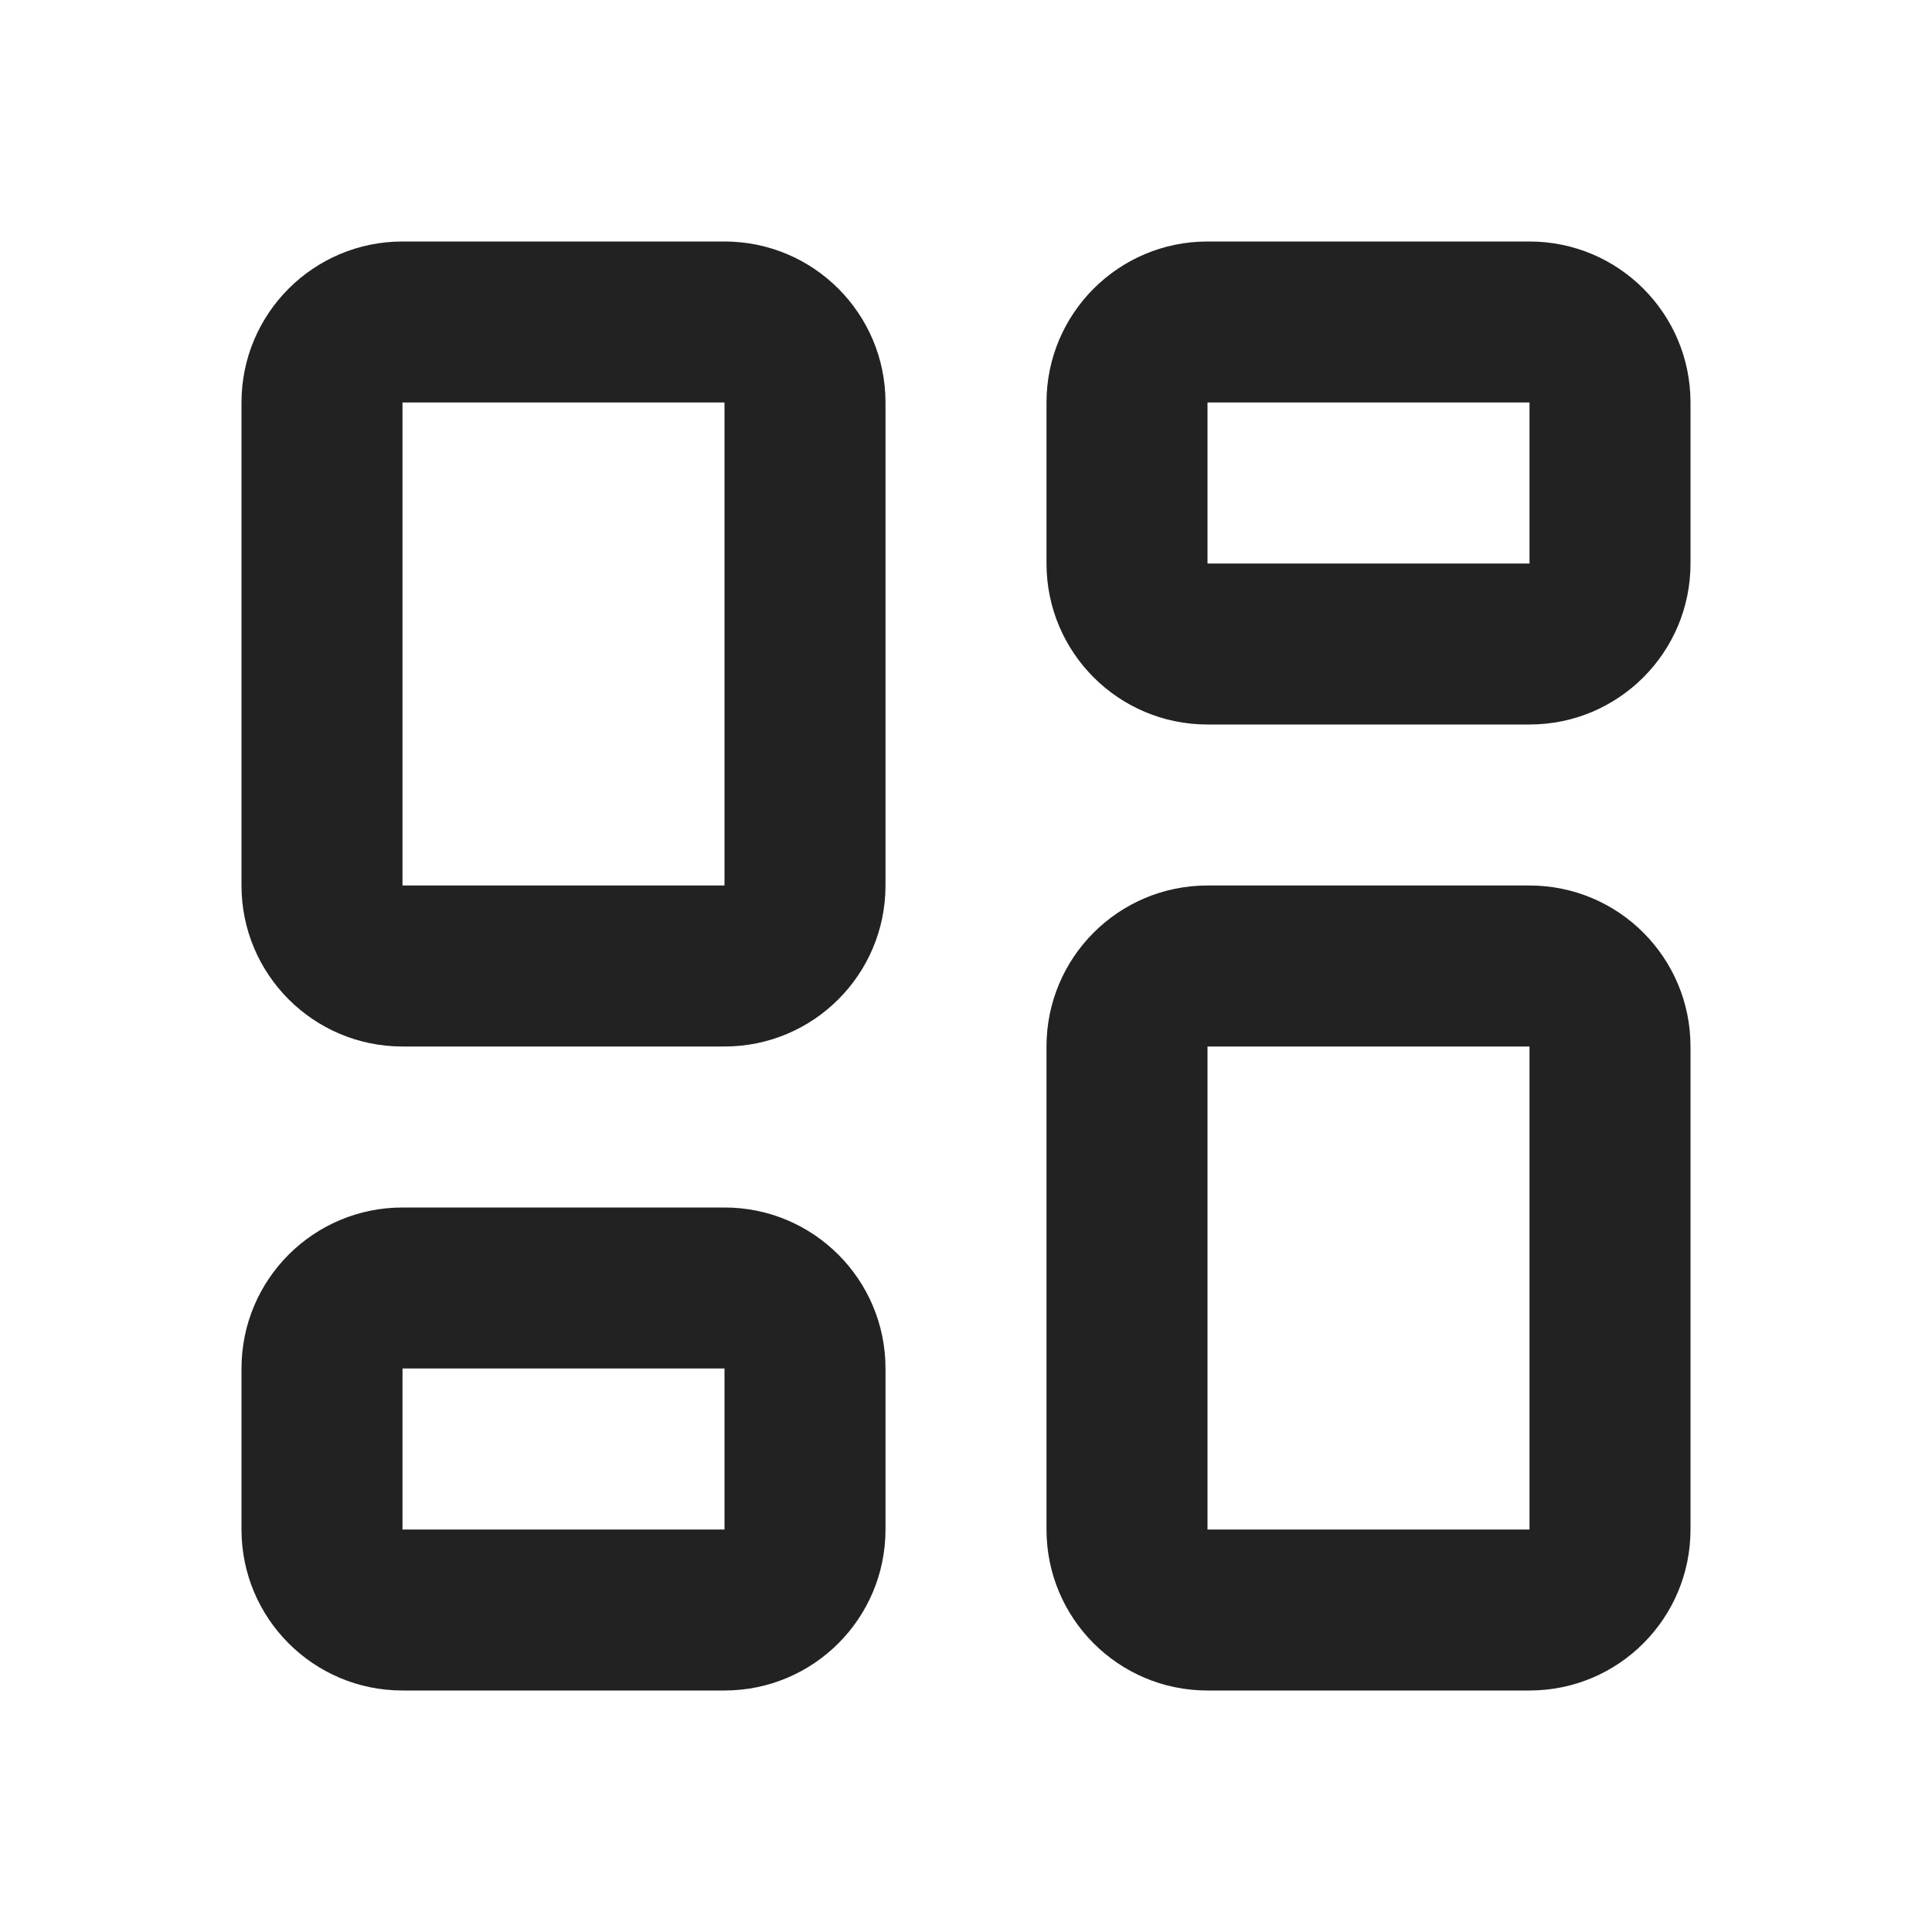
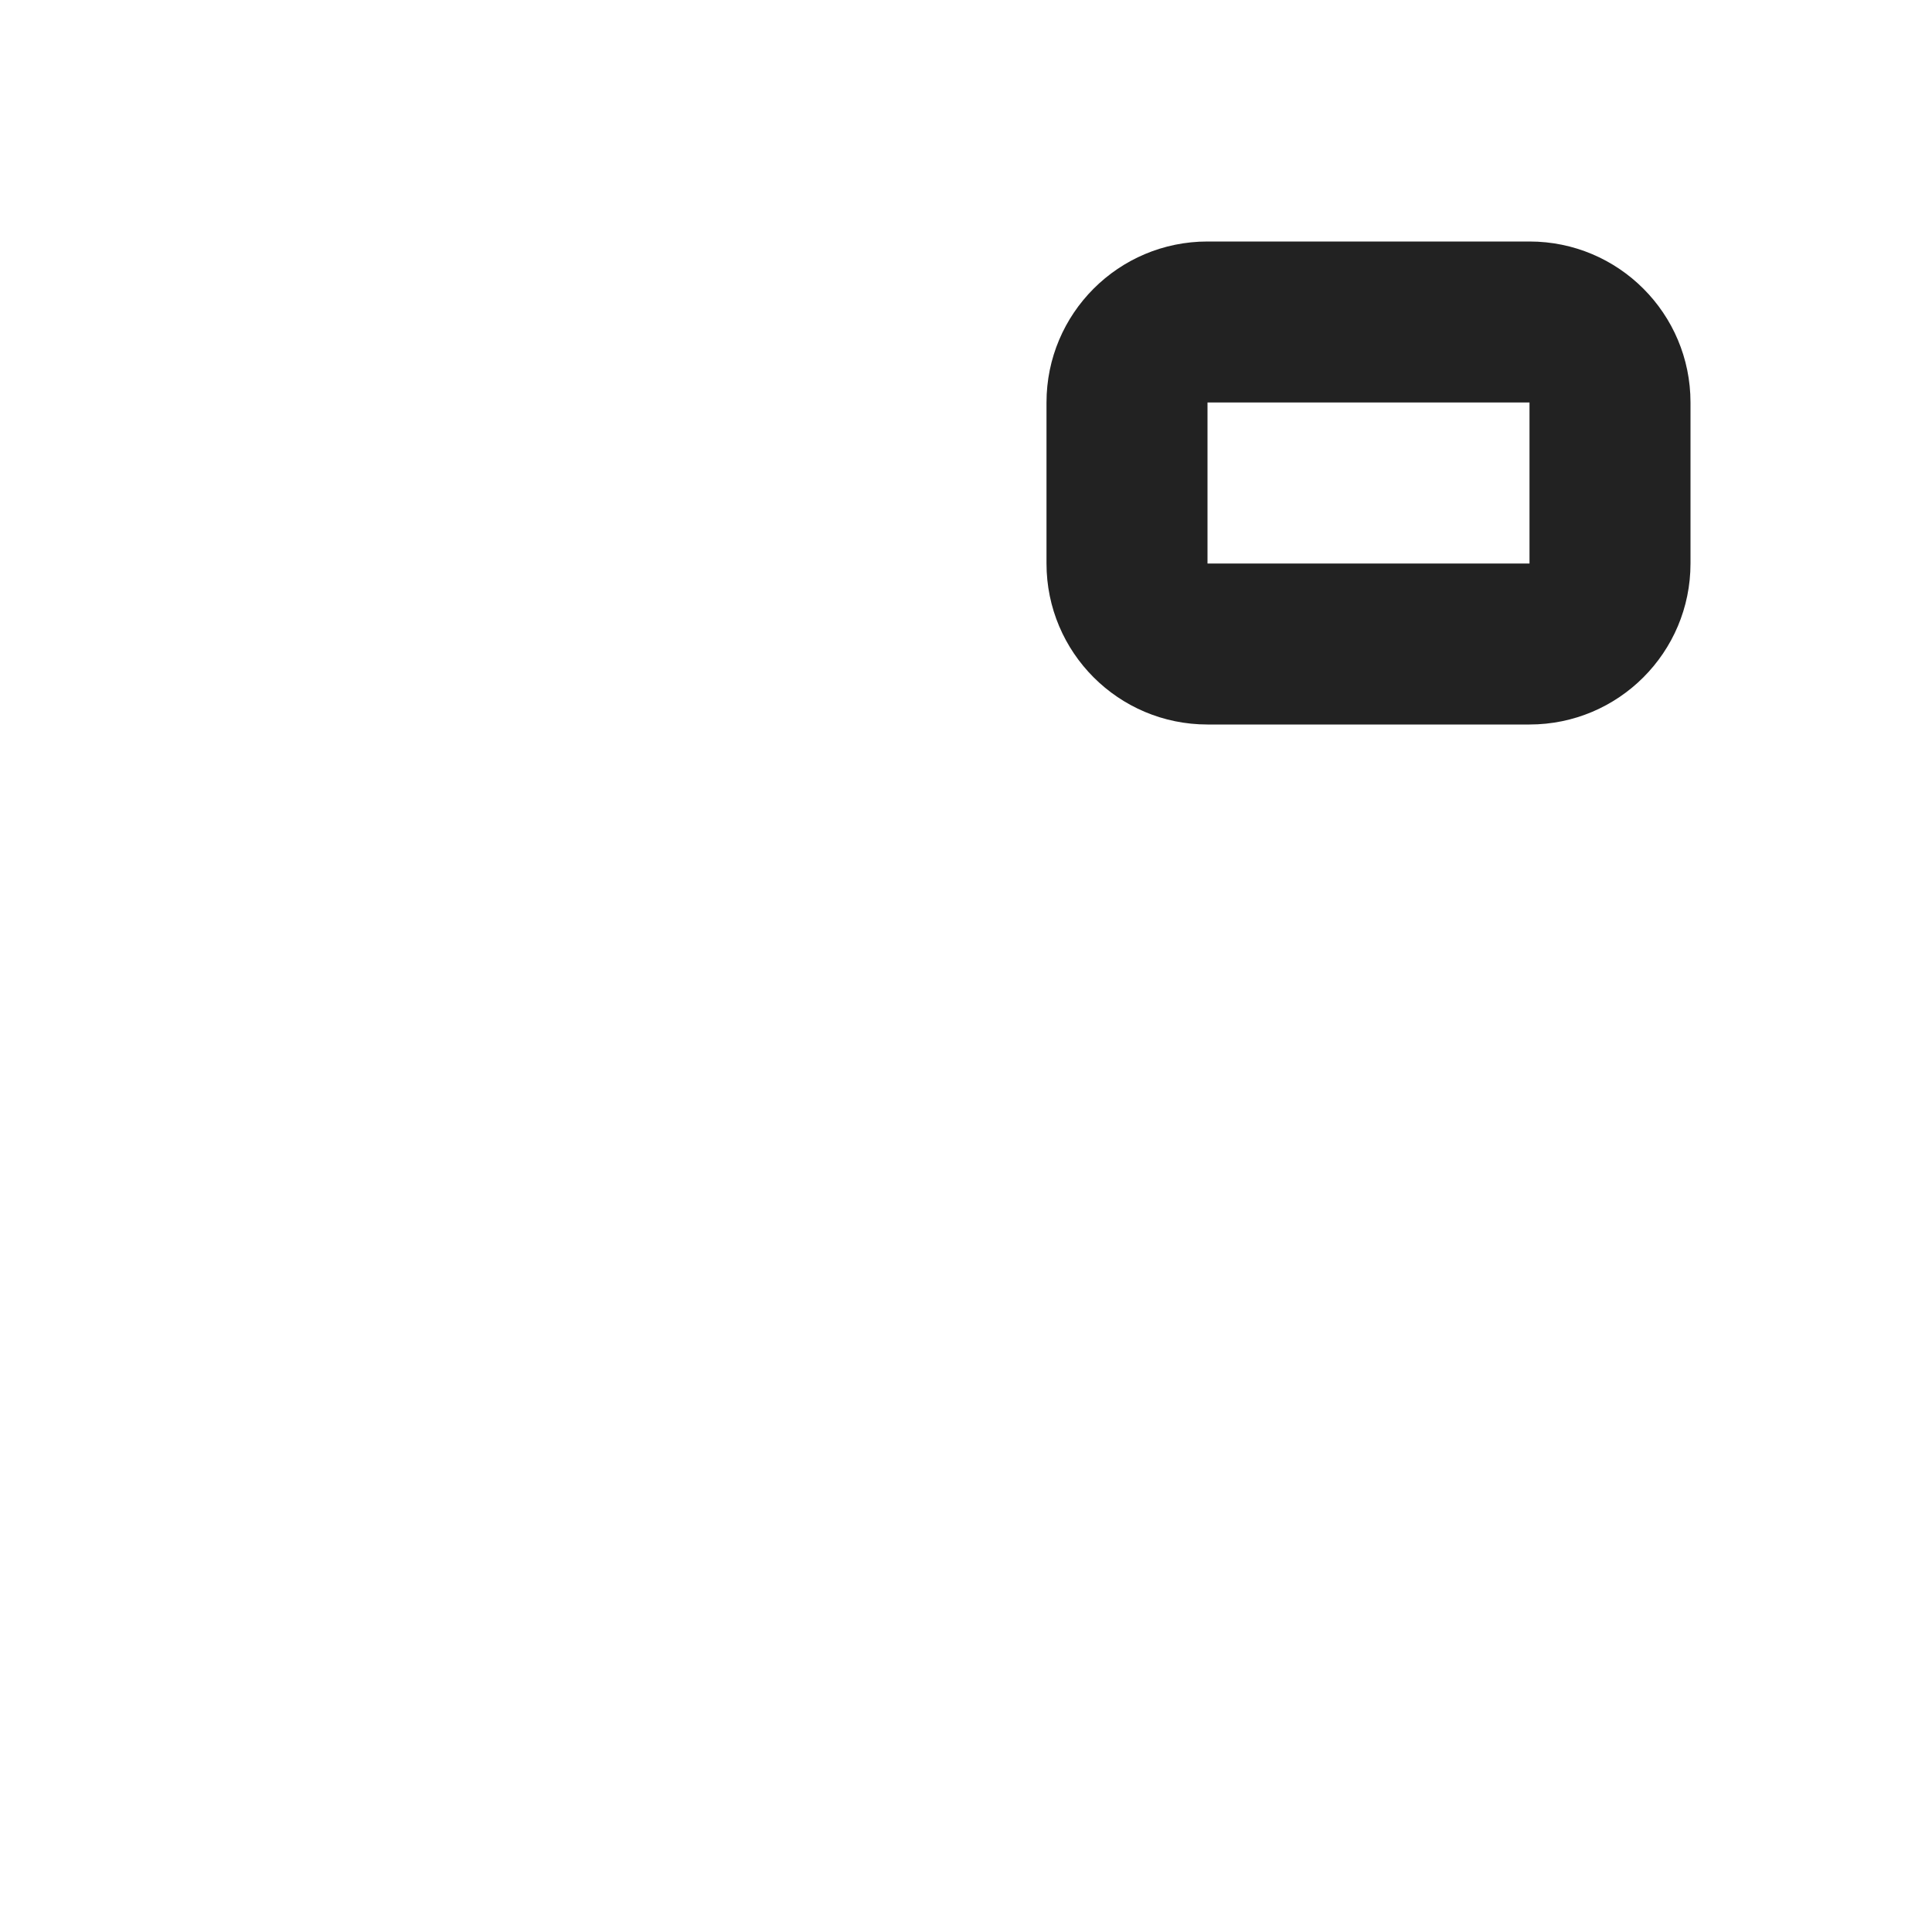
<svg xmlns="http://www.w3.org/2000/svg" width="24" height="24" viewBox="0 0 24 24" fill="none">
-   <path fill-rule="evenodd" clip-rule="evenodd" d="M3 5C3 3.895 3.895 3 5 3H9C10.105 3 11 3.895 11 5V11C11 12.105 10.105 13 9 13H5C3.895 13 3 12.105 3 11V5ZM5 5H9V11H5V5Z" fill="#222222" />
-   <path fill-rule="evenodd" clip-rule="evenodd" d="M13 19C13 20.105 13.895 21 15 21H19C20.105 21 21 20.105 21 19V13C21 11.895 20.105 11 19 11H15C13.895 11 13 11.895 13 13V19ZM15 19H19V13H15V19Z" fill="#222222" />
-   <path fill-rule="evenodd" clip-rule="evenodd" d="M5 15C3.895 15 3 15.895 3 17V19C3 20.105 3.895 21 5 21H9C10.105 21 11 20.105 11 19V17C11 15.895 10.105 15 9 15H5ZM9 17H5V19H9V17Z" fill="#222222" />
  <path fill-rule="evenodd" clip-rule="evenodd" d="M13 7C13 8.105 13.895 9 15 9H19C20.105 9 21 8.105 21 7V5C21 3.895 20.105 3 19 3H15C13.895 3 13 3.895 13 5V7ZM15 7H19V5H15V7Z" fill="#222222" />
</svg>